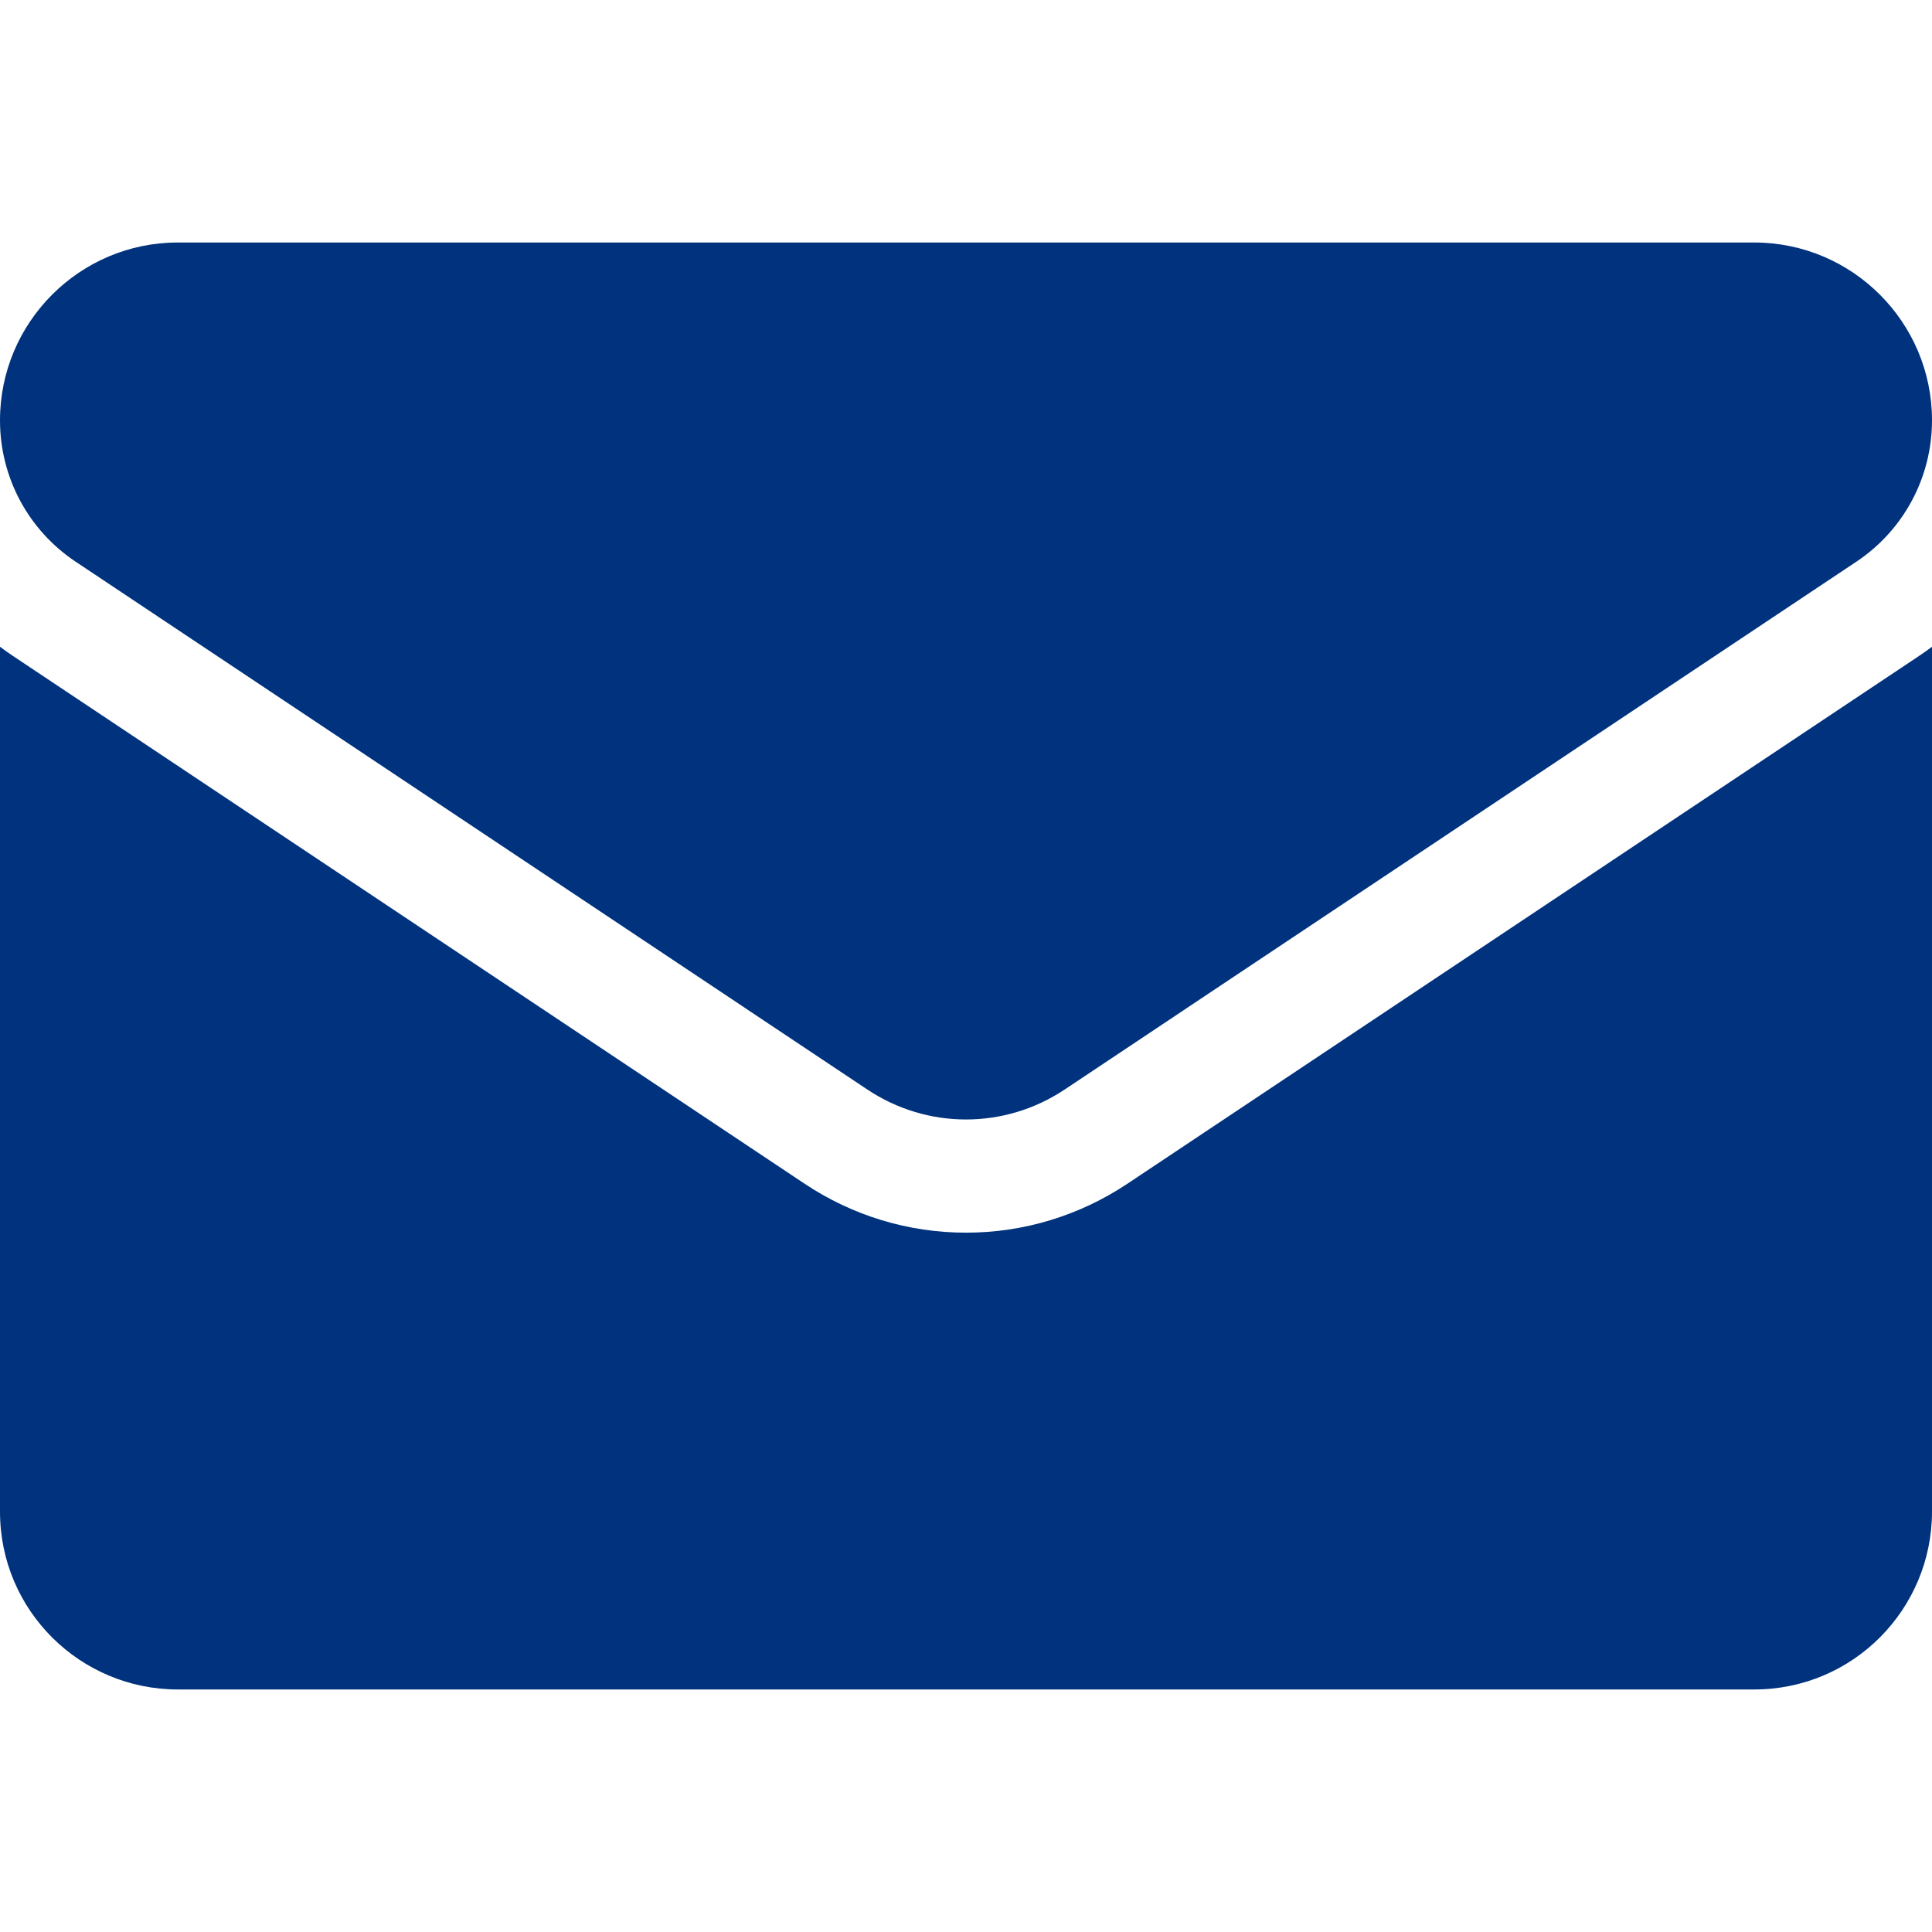
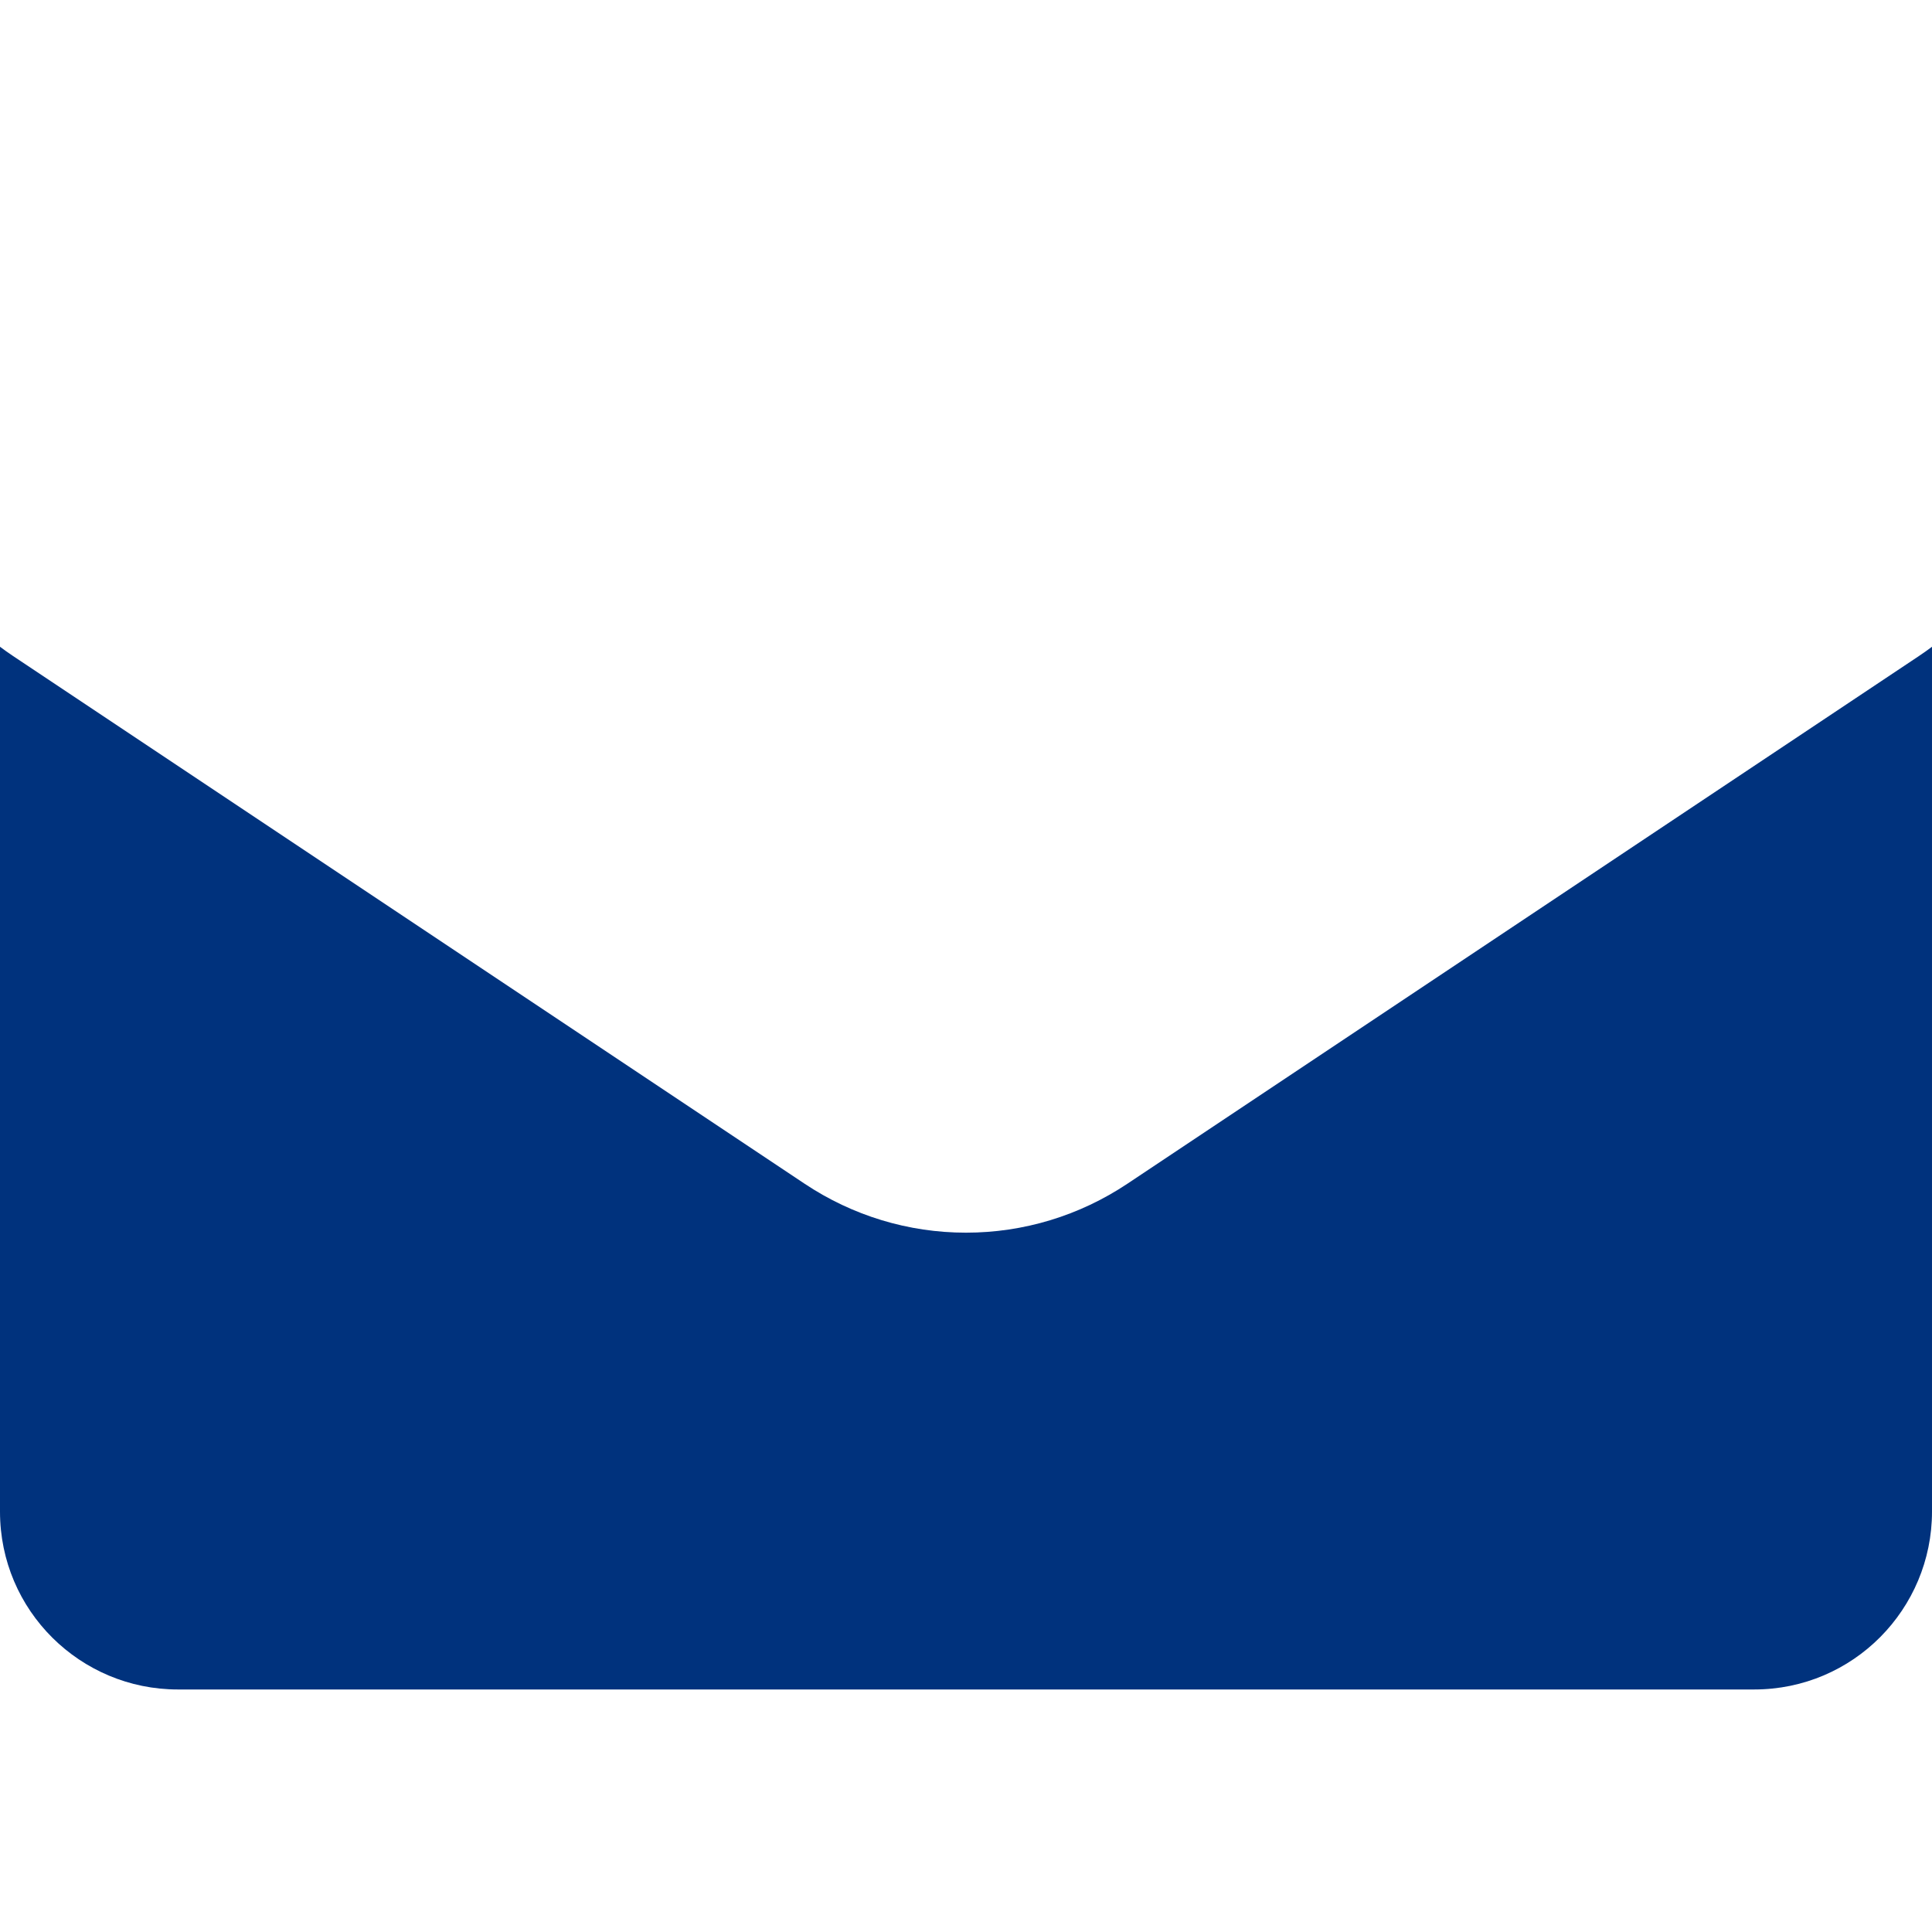
<svg xmlns="http://www.w3.org/2000/svg" width="512" height="512" viewBox="0 0 512 512" fill="none">
-   <path d="M298.789 313.689C286.051 322.181 271.255 326.67 256 326.67C240.746 326.67 225.95 322.181 213.212 313.689L3.409 173.816C2.245 173.04 1.111 172.231 0 171.399V400.596C0 426.874 21.325 447.729 47.133 447.729H464.866C491.144 447.729 511.999 426.404 511.999 400.596V171.398C510.886 172.232 509.75 173.043 508.583 173.82L298.789 313.689Z" fill="#00327D" />
-   <path d="M20.05 148.858L229.853 288.732C237.795 294.027 246.897 296.674 255.999 296.674C265.102 296.674 274.205 294.026 282.147 288.732L491.95 148.858C504.505 140.493 512 126.493 512 111.383C512 85.402 490.863 64.266 464.883 64.266H47.117C21.137 64.267 0 85.403 0 111.408C0 126.493 7.496 140.493 20.05 148.858Z" fill="#00327D" />
+   <path d="M298.789 313.689C286.051 322.181 271.255 326.67 256 326.67C240.746 326.67 225.95 322.181 213.212 313.689L3.409 173.816C2.245 173.04 1.111 172.231 0 171.399V400.596C0 426.874 21.325 447.729 47.133 447.729H464.866C491.144 447.729 511.999 426.404 511.999 400.596V171.398C510.886 172.232 509.75 173.043 508.583 173.82Z" fill="#00327D" />
</svg>